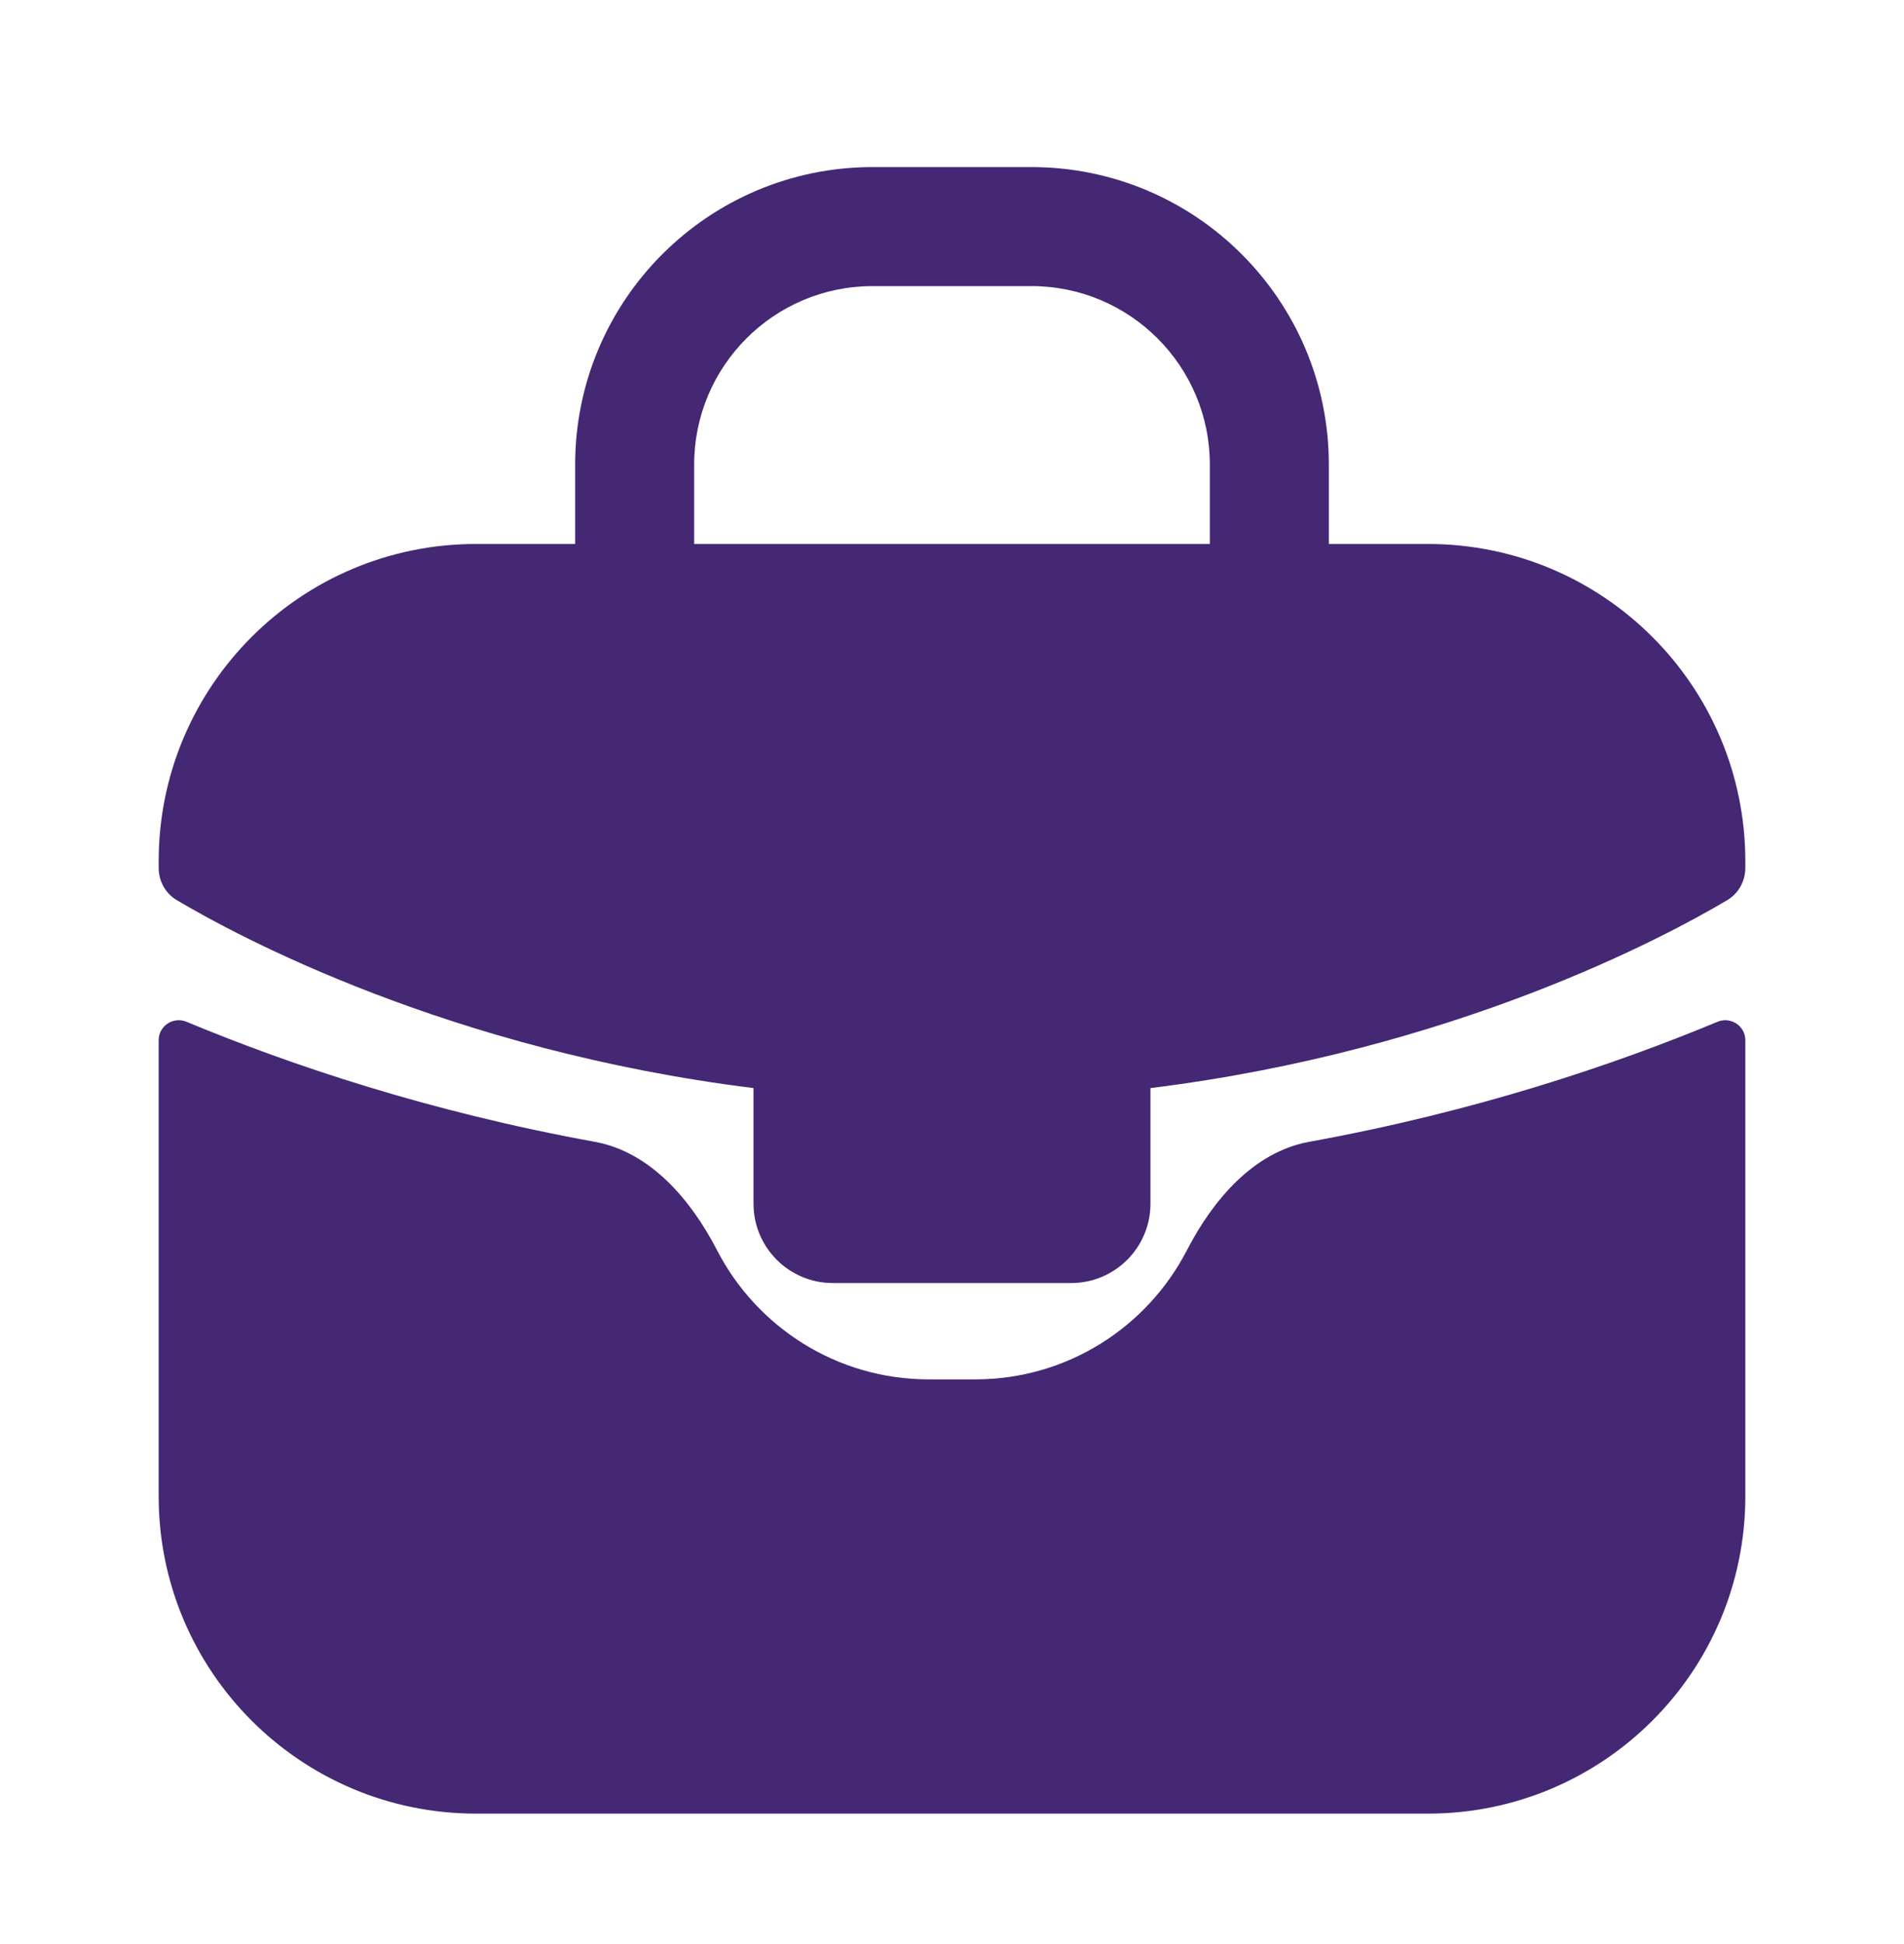
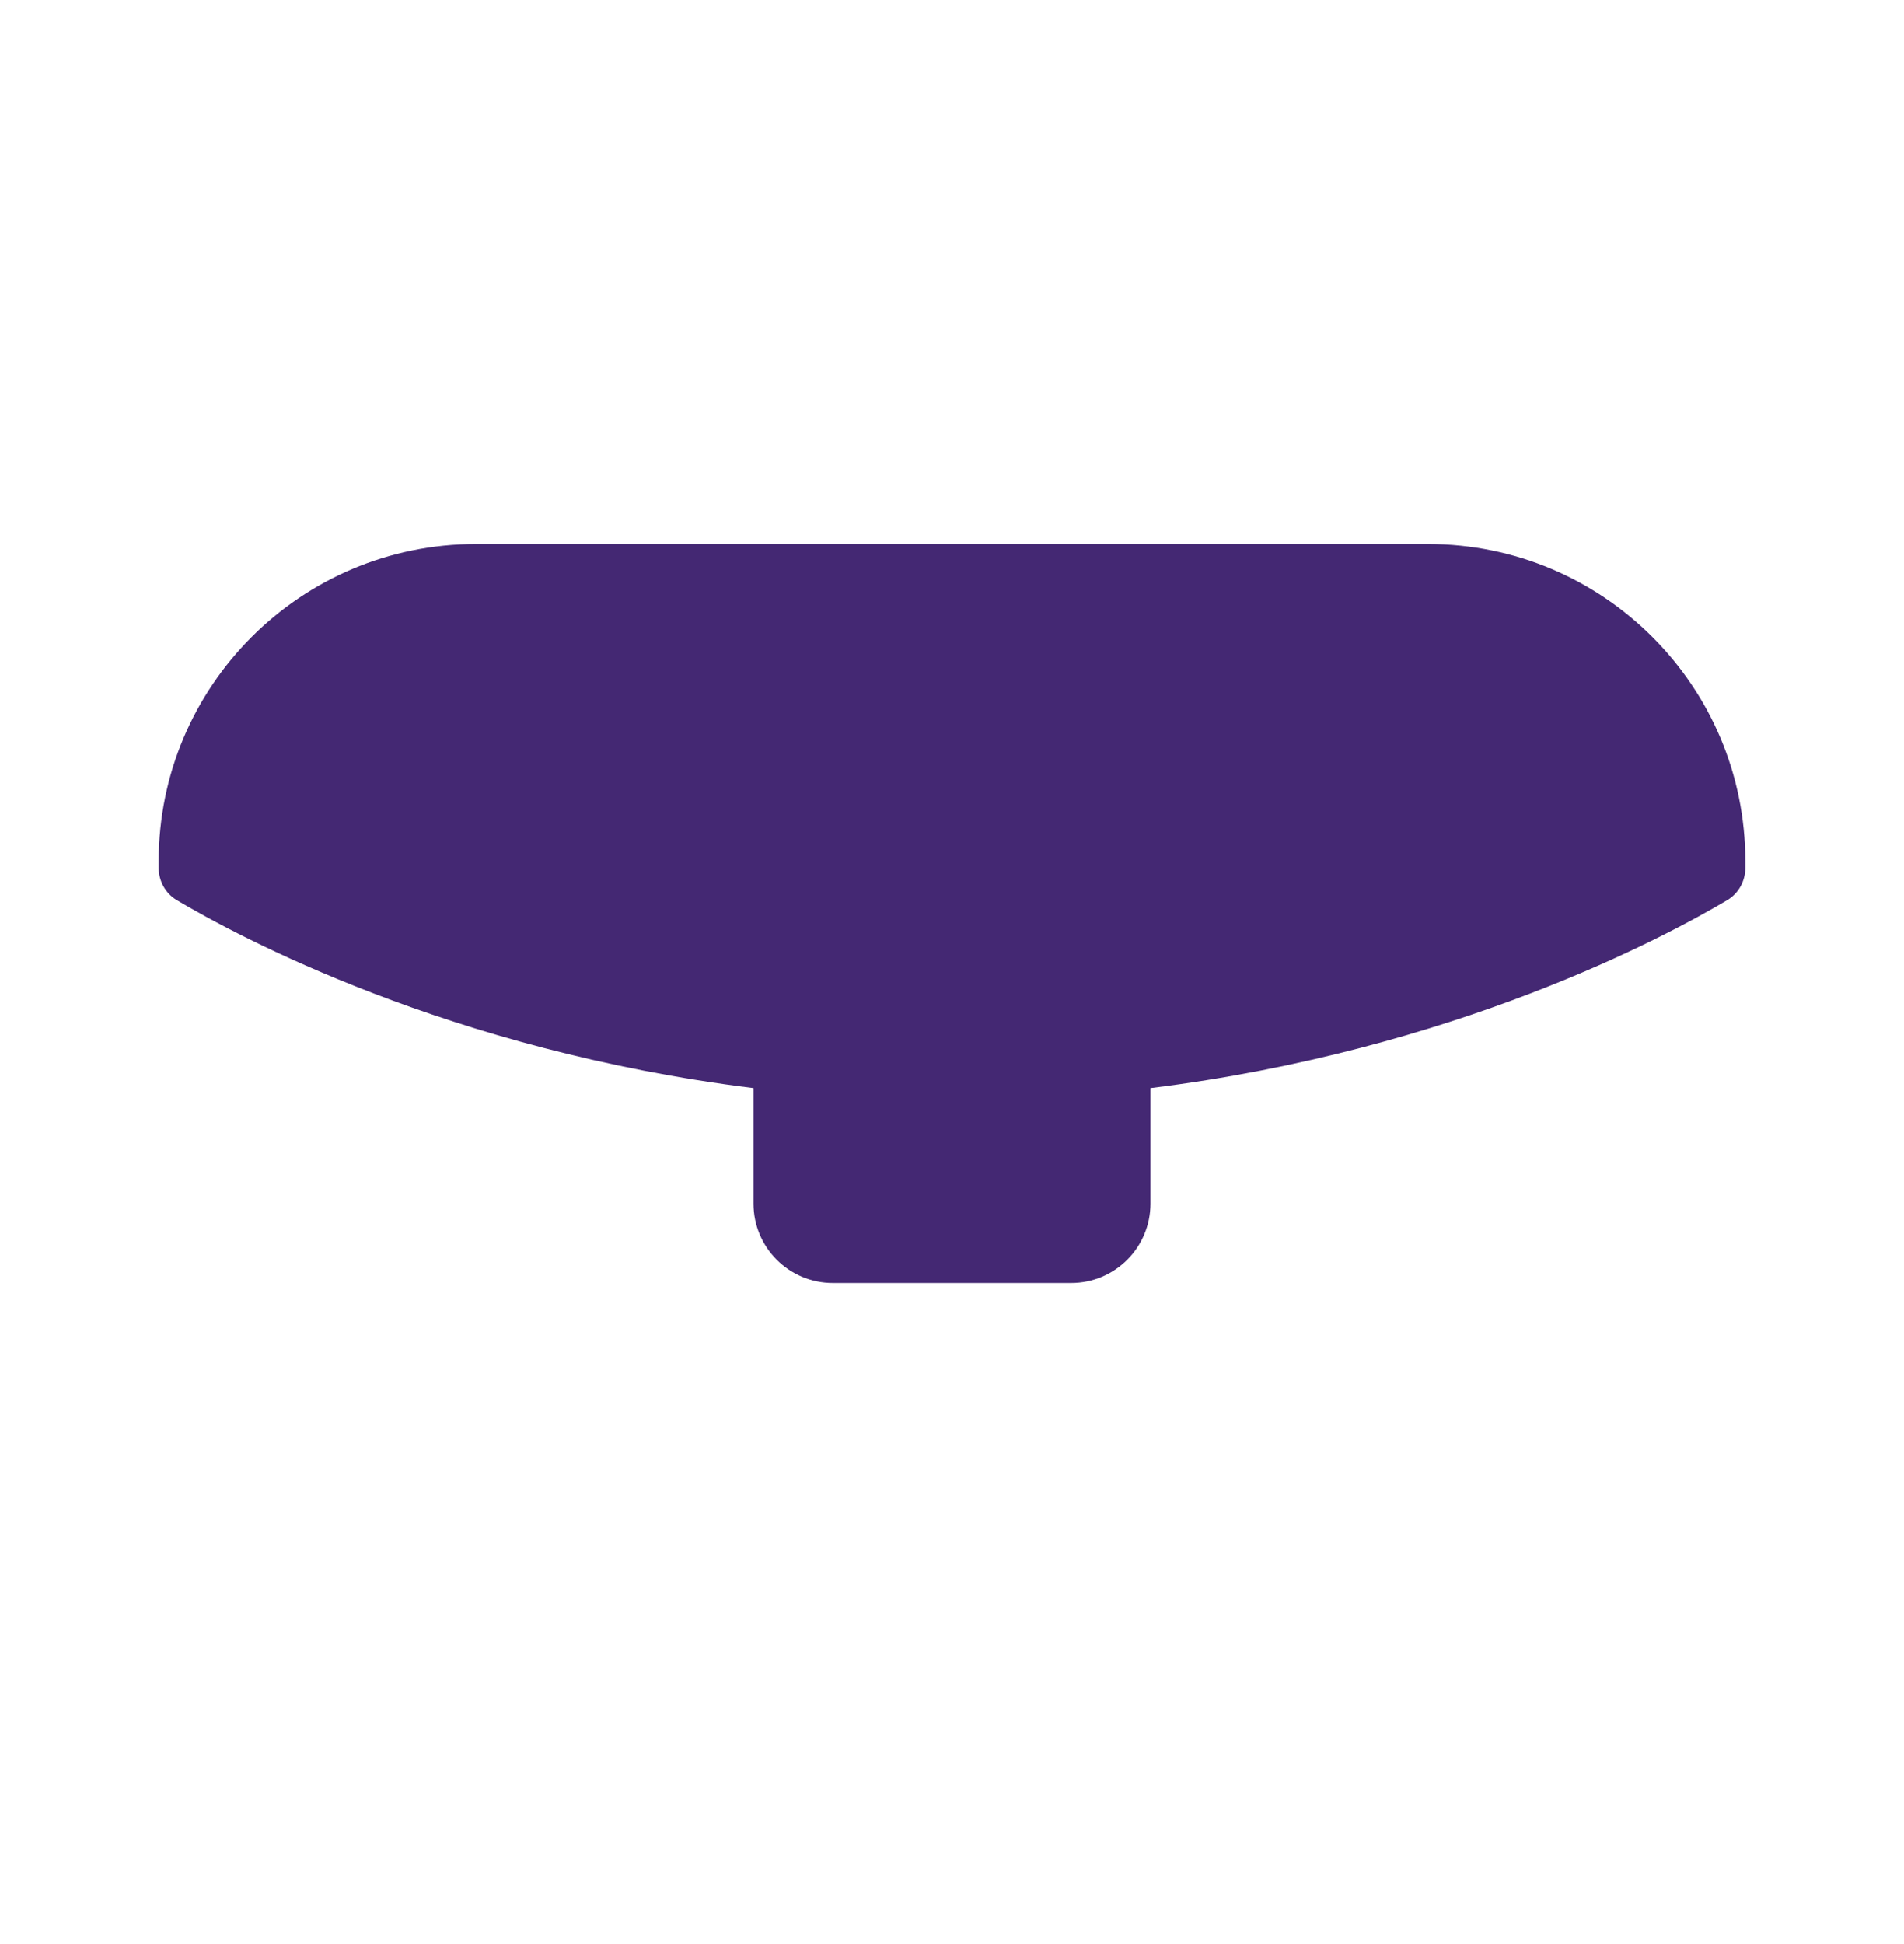
<svg xmlns="http://www.w3.org/2000/svg" width="48" height="49" viewBox="0 0 48 49" fill="none">
-   <path d="M4.702 25.754C4.369 25.615 4 25.858 4 26.218V37.712C4 42.13 7.582 45.712 12 45.712H36C40.418 45.712 44 42.13 44 37.712V26.218C44 25.858 43.631 25.615 43.298 25.754C40.672 26.846 37.18 28.021 33.007 28.779C31.599 29.035 30.577 30.246 29.919 31.518C28.922 33.447 26.908 34.767 24.586 34.767H23.414C21.092 34.767 19.078 33.447 18.08 31.518C17.423 30.246 16.401 29.035 14.993 28.779C10.82 28.021 7.327 26.846 4.702 25.754Z" fill="#442873" />
  <path fillRule="evenodd" clipRule="evenodd" d="M36 13.711H12C7.582 13.711 4 17.293 4 21.711V21.87C4 22.205 4.167 22.516 4.455 22.687C5.991 23.599 11.324 26.473 18.996 27.425V30.339C18.996 31.444 19.892 32.339 20.996 32.339H27.003C28.108 32.339 29.003 31.444 29.003 30.339V27.425C36.676 26.474 42.009 23.6 43.545 22.687C43.833 22.516 44 22.205 44 21.87V21.711C44 17.293 40.418 13.711 36 13.711ZM21.95 25.9C21.84 25.9 21.75 25.989 21.75 26.1V29.077C21.75 29.519 22.108 29.877 22.55 29.877H25.45C25.891 29.877 26.25 29.519 26.25 29.077V26.1C26.25 25.989 26.16 25.9 26.049 25.9H21.95Z" fill="#442873" />
-   <path fillRule="evenodd" clipRule="evenodd" d="M22 7.211C19.515 7.211 17.5 9.226 17.5 11.711V13.711C17.5 14.539 16.828 15.211 16 15.211C15.172 15.211 14.5 14.539 14.5 13.711V11.711C14.5 7.569 17.858 4.211 22 4.211H26C30.142 4.211 33.5 7.569 33.5 11.711V13.711C33.5 14.539 32.828 15.211 32 15.211C31.172 15.211 30.5 14.539 30.5 13.711V11.711C30.5 9.226 28.485 7.211 26 7.211H22Z" fill="#442873" />
</svg>